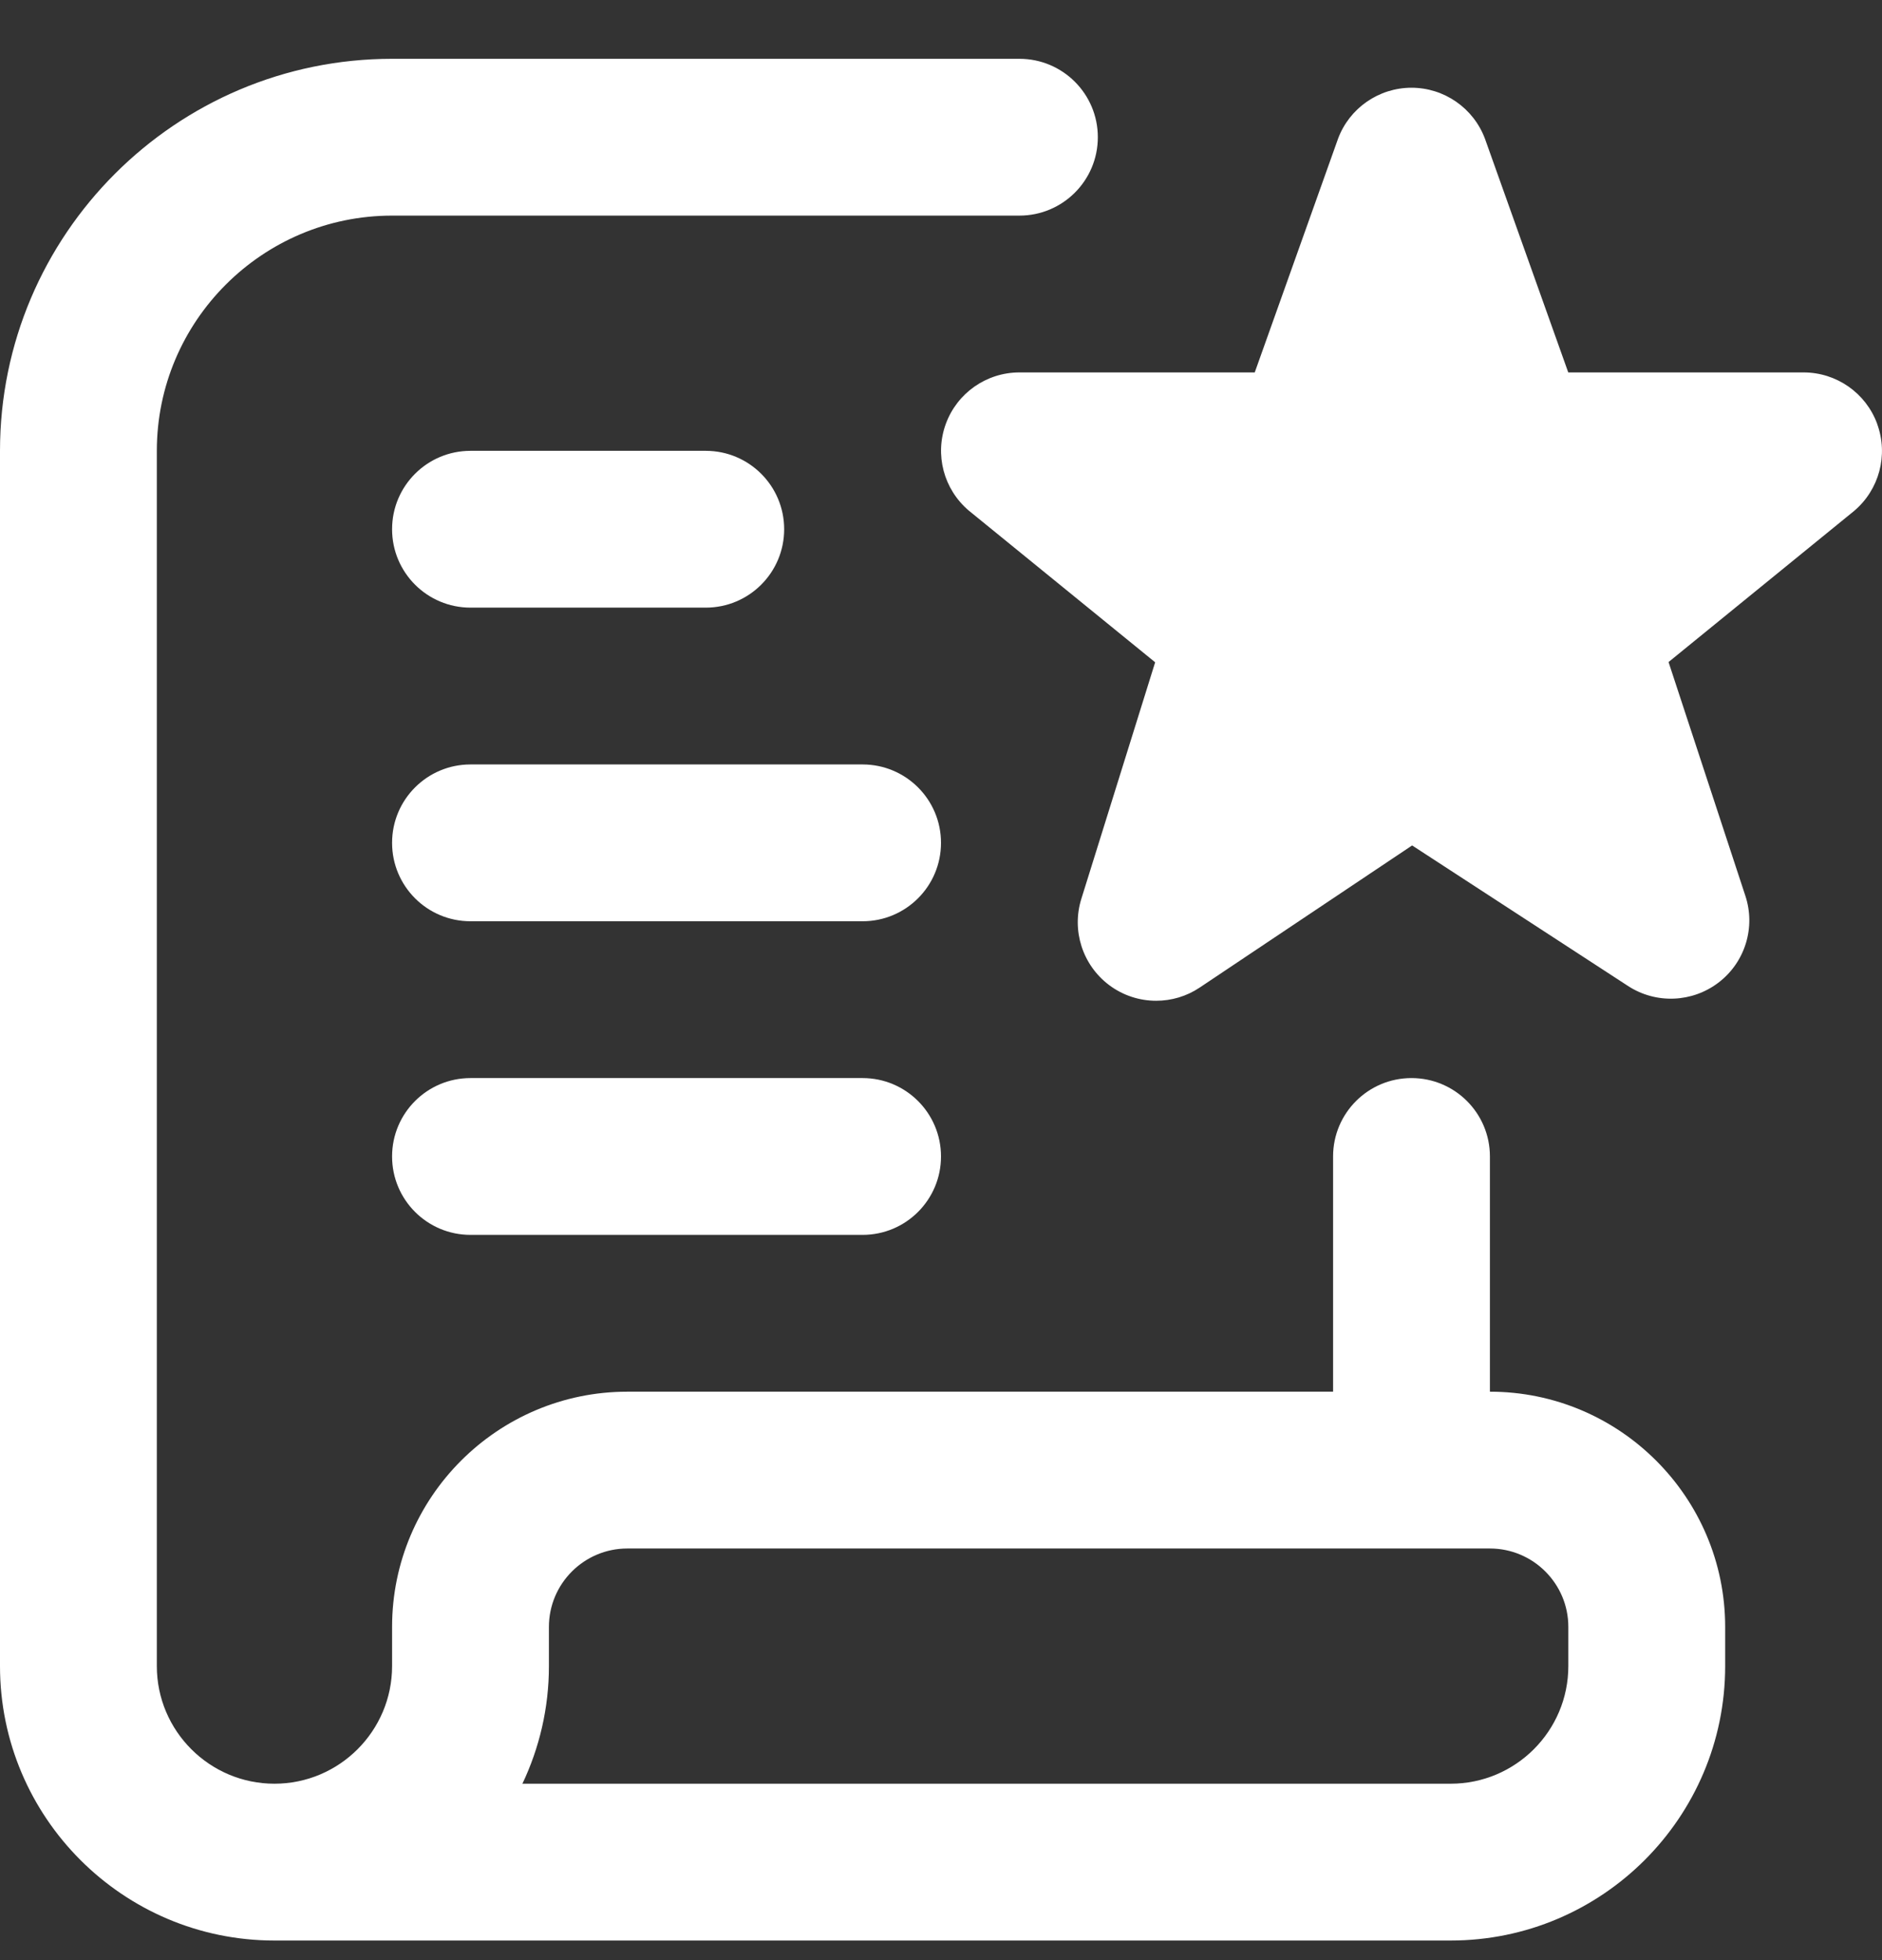
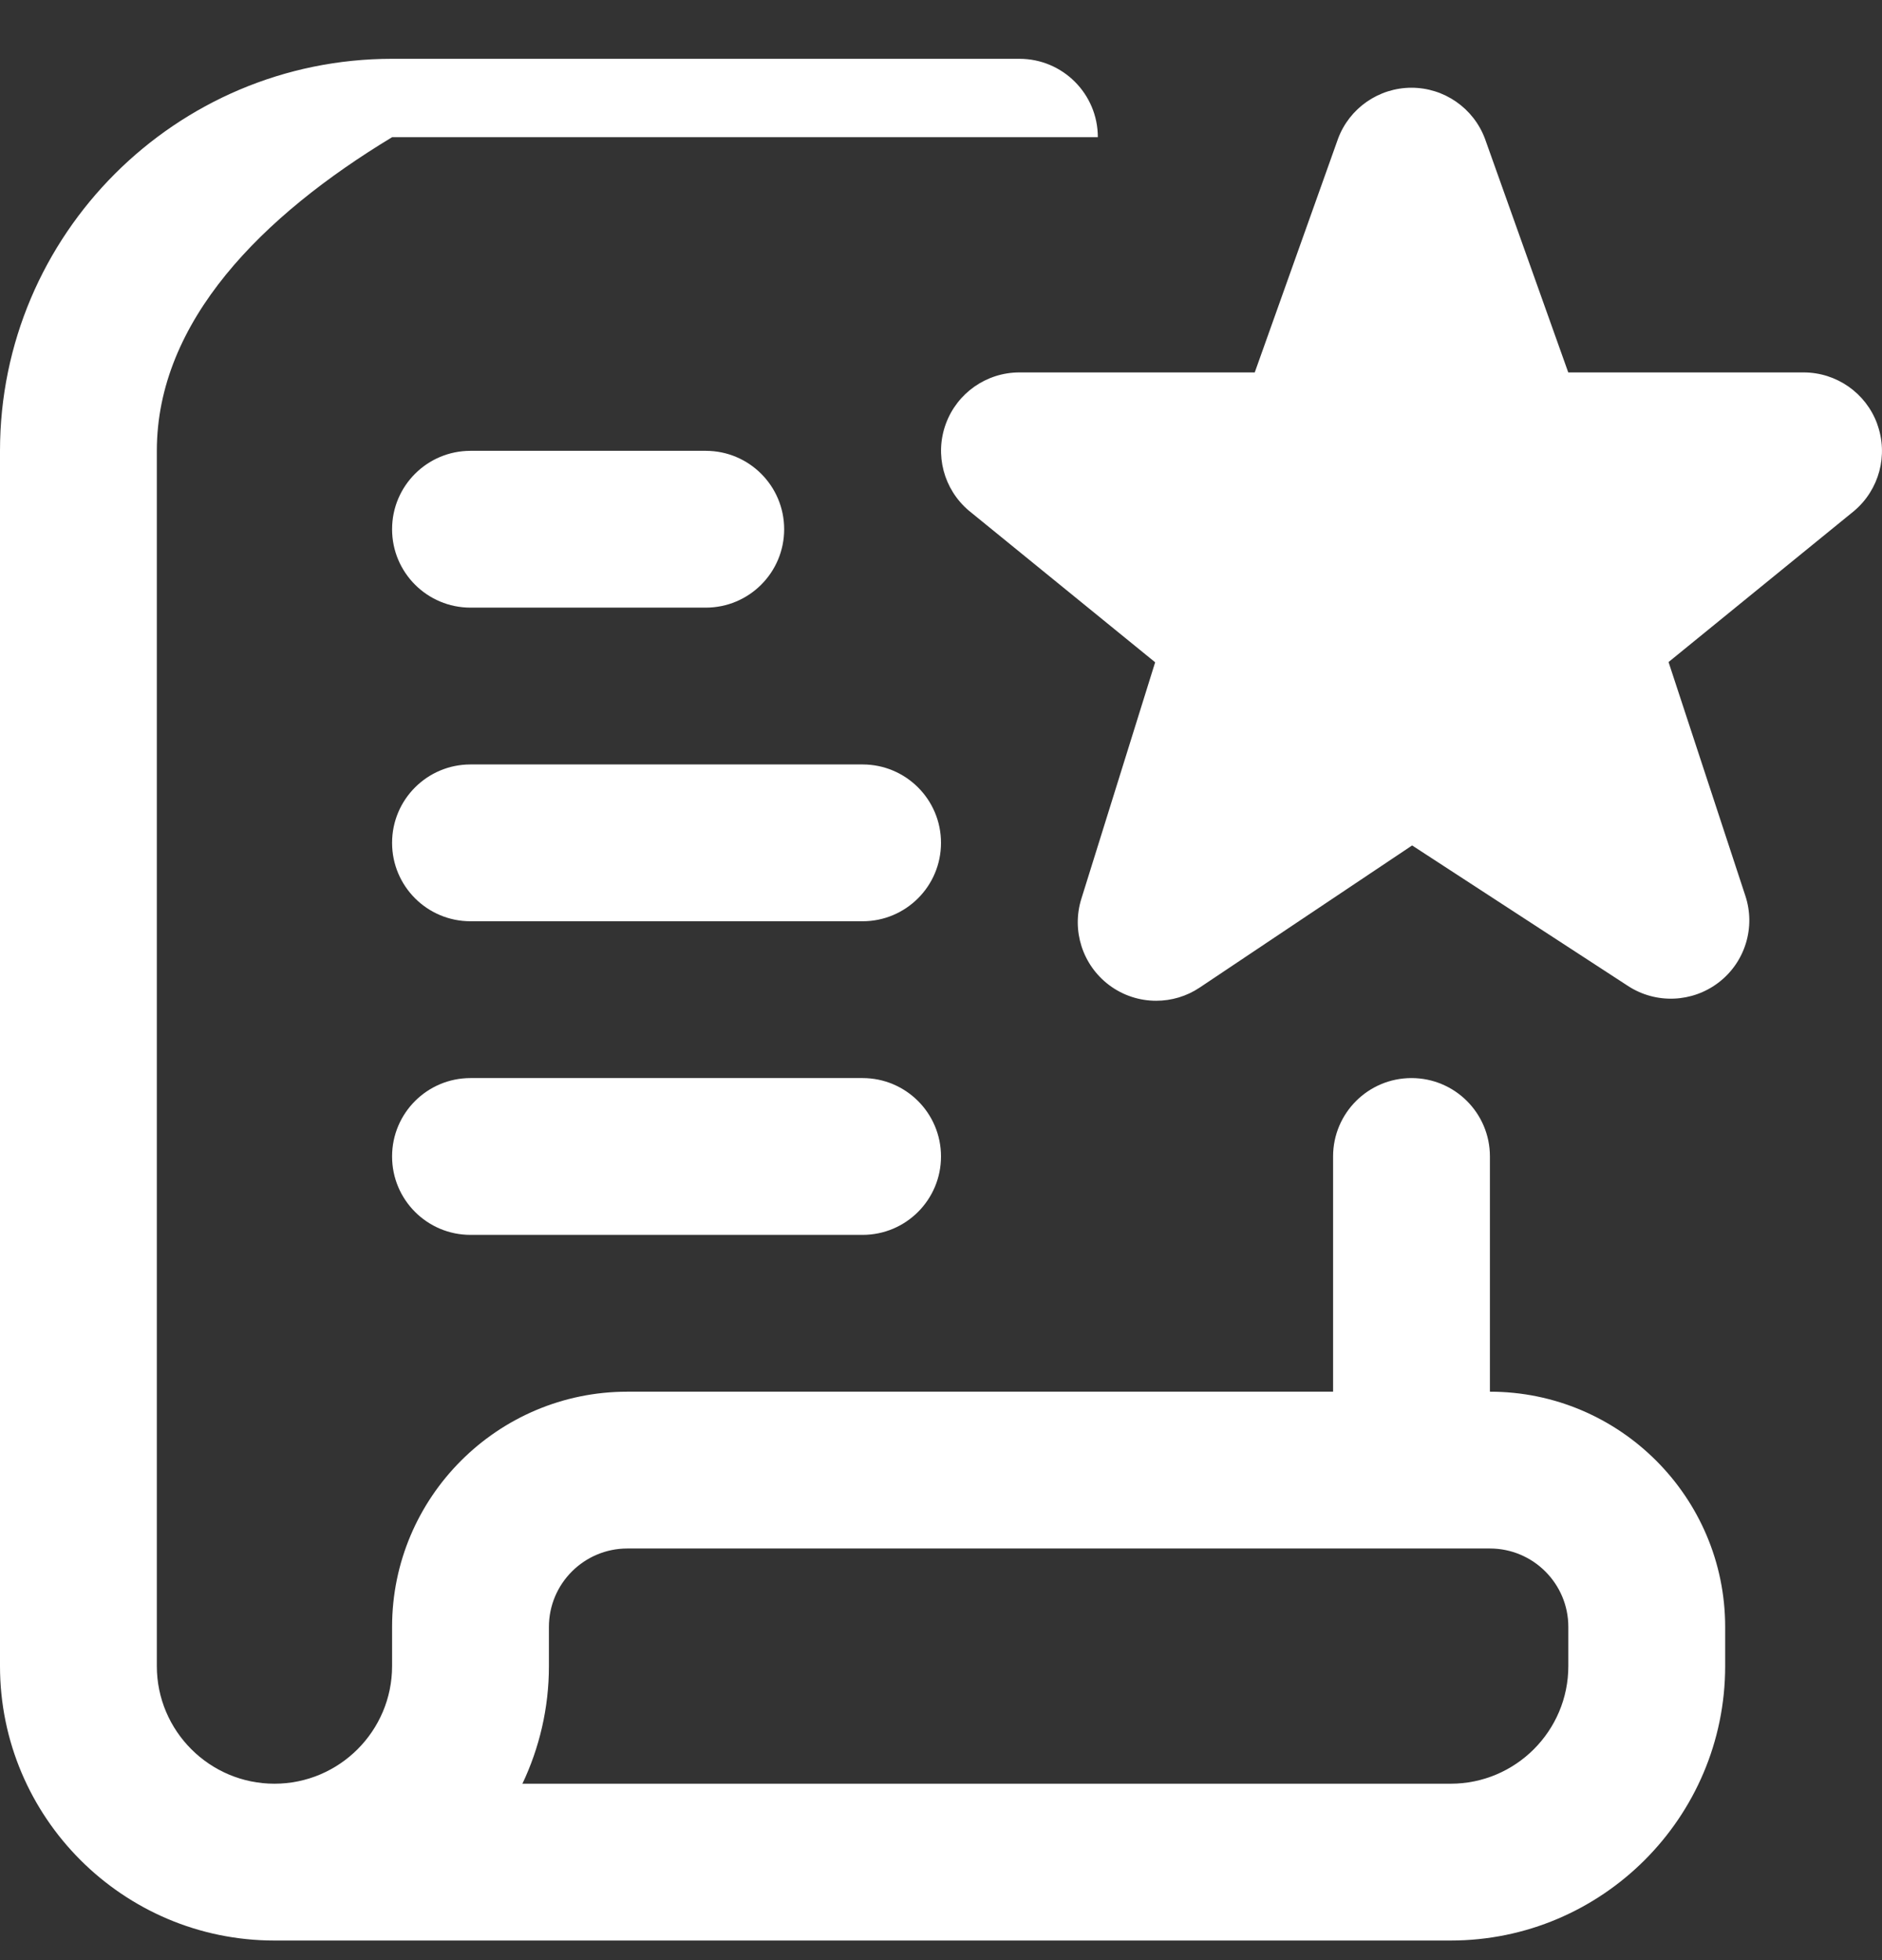
<svg xmlns="http://www.w3.org/2000/svg" width="24" height="25" viewBox="0 0 24 25" fill="none">
  <rect x="0" y="0" width="24" height="25" fill="#333333" stroke="none" />
-   <path d="M5 6.75C5 6.197 5.448 5.75 6 5.75H9C9.552 5.75 10 6.197 10 6.75C10 7.303 9.552 7.75 9 7.75H6C5.448 7.75 5 7.303 5 6.75ZM11 9.75H6C5.448 9.75 5 10.197 5 10.75C5 11.303 5.448 11.75 6 11.75H11C11.552 11.75 12 11.303 12 10.75C12 10.197 11.552 9.75 11 9.75ZM11 13.75H6C5.448 13.75 5 14.197 5 14.75C5 15.303 5.448 15.75 6 15.75H11C11.552 15.75 12 15.303 12 14.75C12 14.197 11.552 13.75 11 13.75ZM23.939 5.407C23.795 5.012 23.419 4.75 23 4.75H19.999L18.937 1.77C18.791 1.379 18.417 1.119 18 1.119C17.583 1.119 17.208 1.379 17.063 1.77L16.001 4.75H13C12.581 4.75 12.206 5.012 12.062 5.405C11.917 5.799 12.034 6.24 12.354 6.512L14.731 8.447L13.79 11.463C13.663 11.868 13.805 12.309 14.144 12.564C14.321 12.697 14.532 12.764 14.744 12.764C14.938 12.764 15.132 12.708 15.3 12.595L18.008 10.783L20.762 12.576C21.117 12.807 21.581 12.789 21.918 12.53C22.255 12.271 22.391 11.827 22.257 11.424L21.278 8.444L23.644 6.517C23.965 6.246 24.083 5.804 23.939 5.409V5.407ZM22 20.75V21.25C22 23.18 20.43 24.75 18.5 24.75H3.499C1.57 24.75 0 23.18 0 21.25V5.75C0 2.993 2.243 0.75 5 0.75H13C13.552 0.75 14 1.197 14 1.75C14 2.303 13.552 2.75 13 2.75H5C3.346 2.75 2 4.096 2 5.75V21.25C2 22.077 2.673 22.75 3.5 22.75C4.327 22.75 5 22.077 5 21.25V20.75C5 19.096 6.346 17.75 8 17.75H17V14.75C17 14.197 17.448 13.75 18 13.75C18.552 13.75 19 14.197 19 14.75V17.75C20.654 17.75 22 19.096 22 20.75ZM20 20.75C20 20.198 19.551 19.75 19 19.75H8C7.449 19.75 7 20.198 7 20.75V21.25C7 21.786 6.878 22.295 6.662 22.75H18.5C19.327 22.75 20 22.077 20 21.25V20.75Z" fill="white" />
+   <path d="M5 6.75C5 6.197 5.448 5.75 6 5.75H9C9.552 5.75 10 6.197 10 6.75C10 7.303 9.552 7.75 9 7.75H6C5.448 7.75 5 7.303 5 6.75ZM11 9.75H6C5.448 9.75 5 10.197 5 10.75C5 11.303 5.448 11.75 6 11.75H11C11.552 11.75 12 11.303 12 10.75C12 10.197 11.552 9.75 11 9.75ZM11 13.75H6C5.448 13.75 5 14.197 5 14.75C5 15.303 5.448 15.75 6 15.75H11C11.552 15.75 12 15.303 12 14.75C12 14.197 11.552 13.75 11 13.75ZM23.939 5.407C23.795 5.012 23.419 4.75 23 4.75H19.999L18.937 1.77C18.791 1.379 18.417 1.119 18 1.119C17.583 1.119 17.208 1.379 17.063 1.77L16.001 4.75H13C12.581 4.75 12.206 5.012 12.062 5.405C11.917 5.799 12.034 6.24 12.354 6.512L14.731 8.447L13.79 11.463C13.663 11.868 13.805 12.309 14.144 12.564C14.321 12.697 14.532 12.764 14.744 12.764C14.938 12.764 15.132 12.708 15.3 12.595L18.008 10.783L20.762 12.576C21.117 12.807 21.581 12.789 21.918 12.53C22.255 12.271 22.391 11.827 22.257 11.424L21.278 8.444L23.644 6.517C23.965 6.246 24.083 5.804 23.939 5.409V5.407ZM22 20.75V21.25C22 23.18 20.43 24.75 18.5 24.75H3.499C1.57 24.75 0 23.18 0 21.25V5.75C0 2.993 2.243 0.75 5 0.75H13C13.552 0.75 14 1.197 14 1.75H5C3.346 2.75 2 4.096 2 5.75V21.25C2 22.077 2.673 22.75 3.5 22.75C4.327 22.75 5 22.077 5 21.25V20.75C5 19.096 6.346 17.75 8 17.75H17V14.75C17 14.197 17.448 13.75 18 13.75C18.552 13.75 19 14.197 19 14.75V17.75C20.654 17.75 22 19.096 22 20.75ZM20 20.75C20 20.198 19.551 19.75 19 19.75H8C7.449 19.75 7 20.198 7 20.75V21.25C7 21.786 6.878 22.295 6.662 22.75H18.5C19.327 22.75 20 22.077 20 21.25V20.75Z" fill="white" />
</svg>